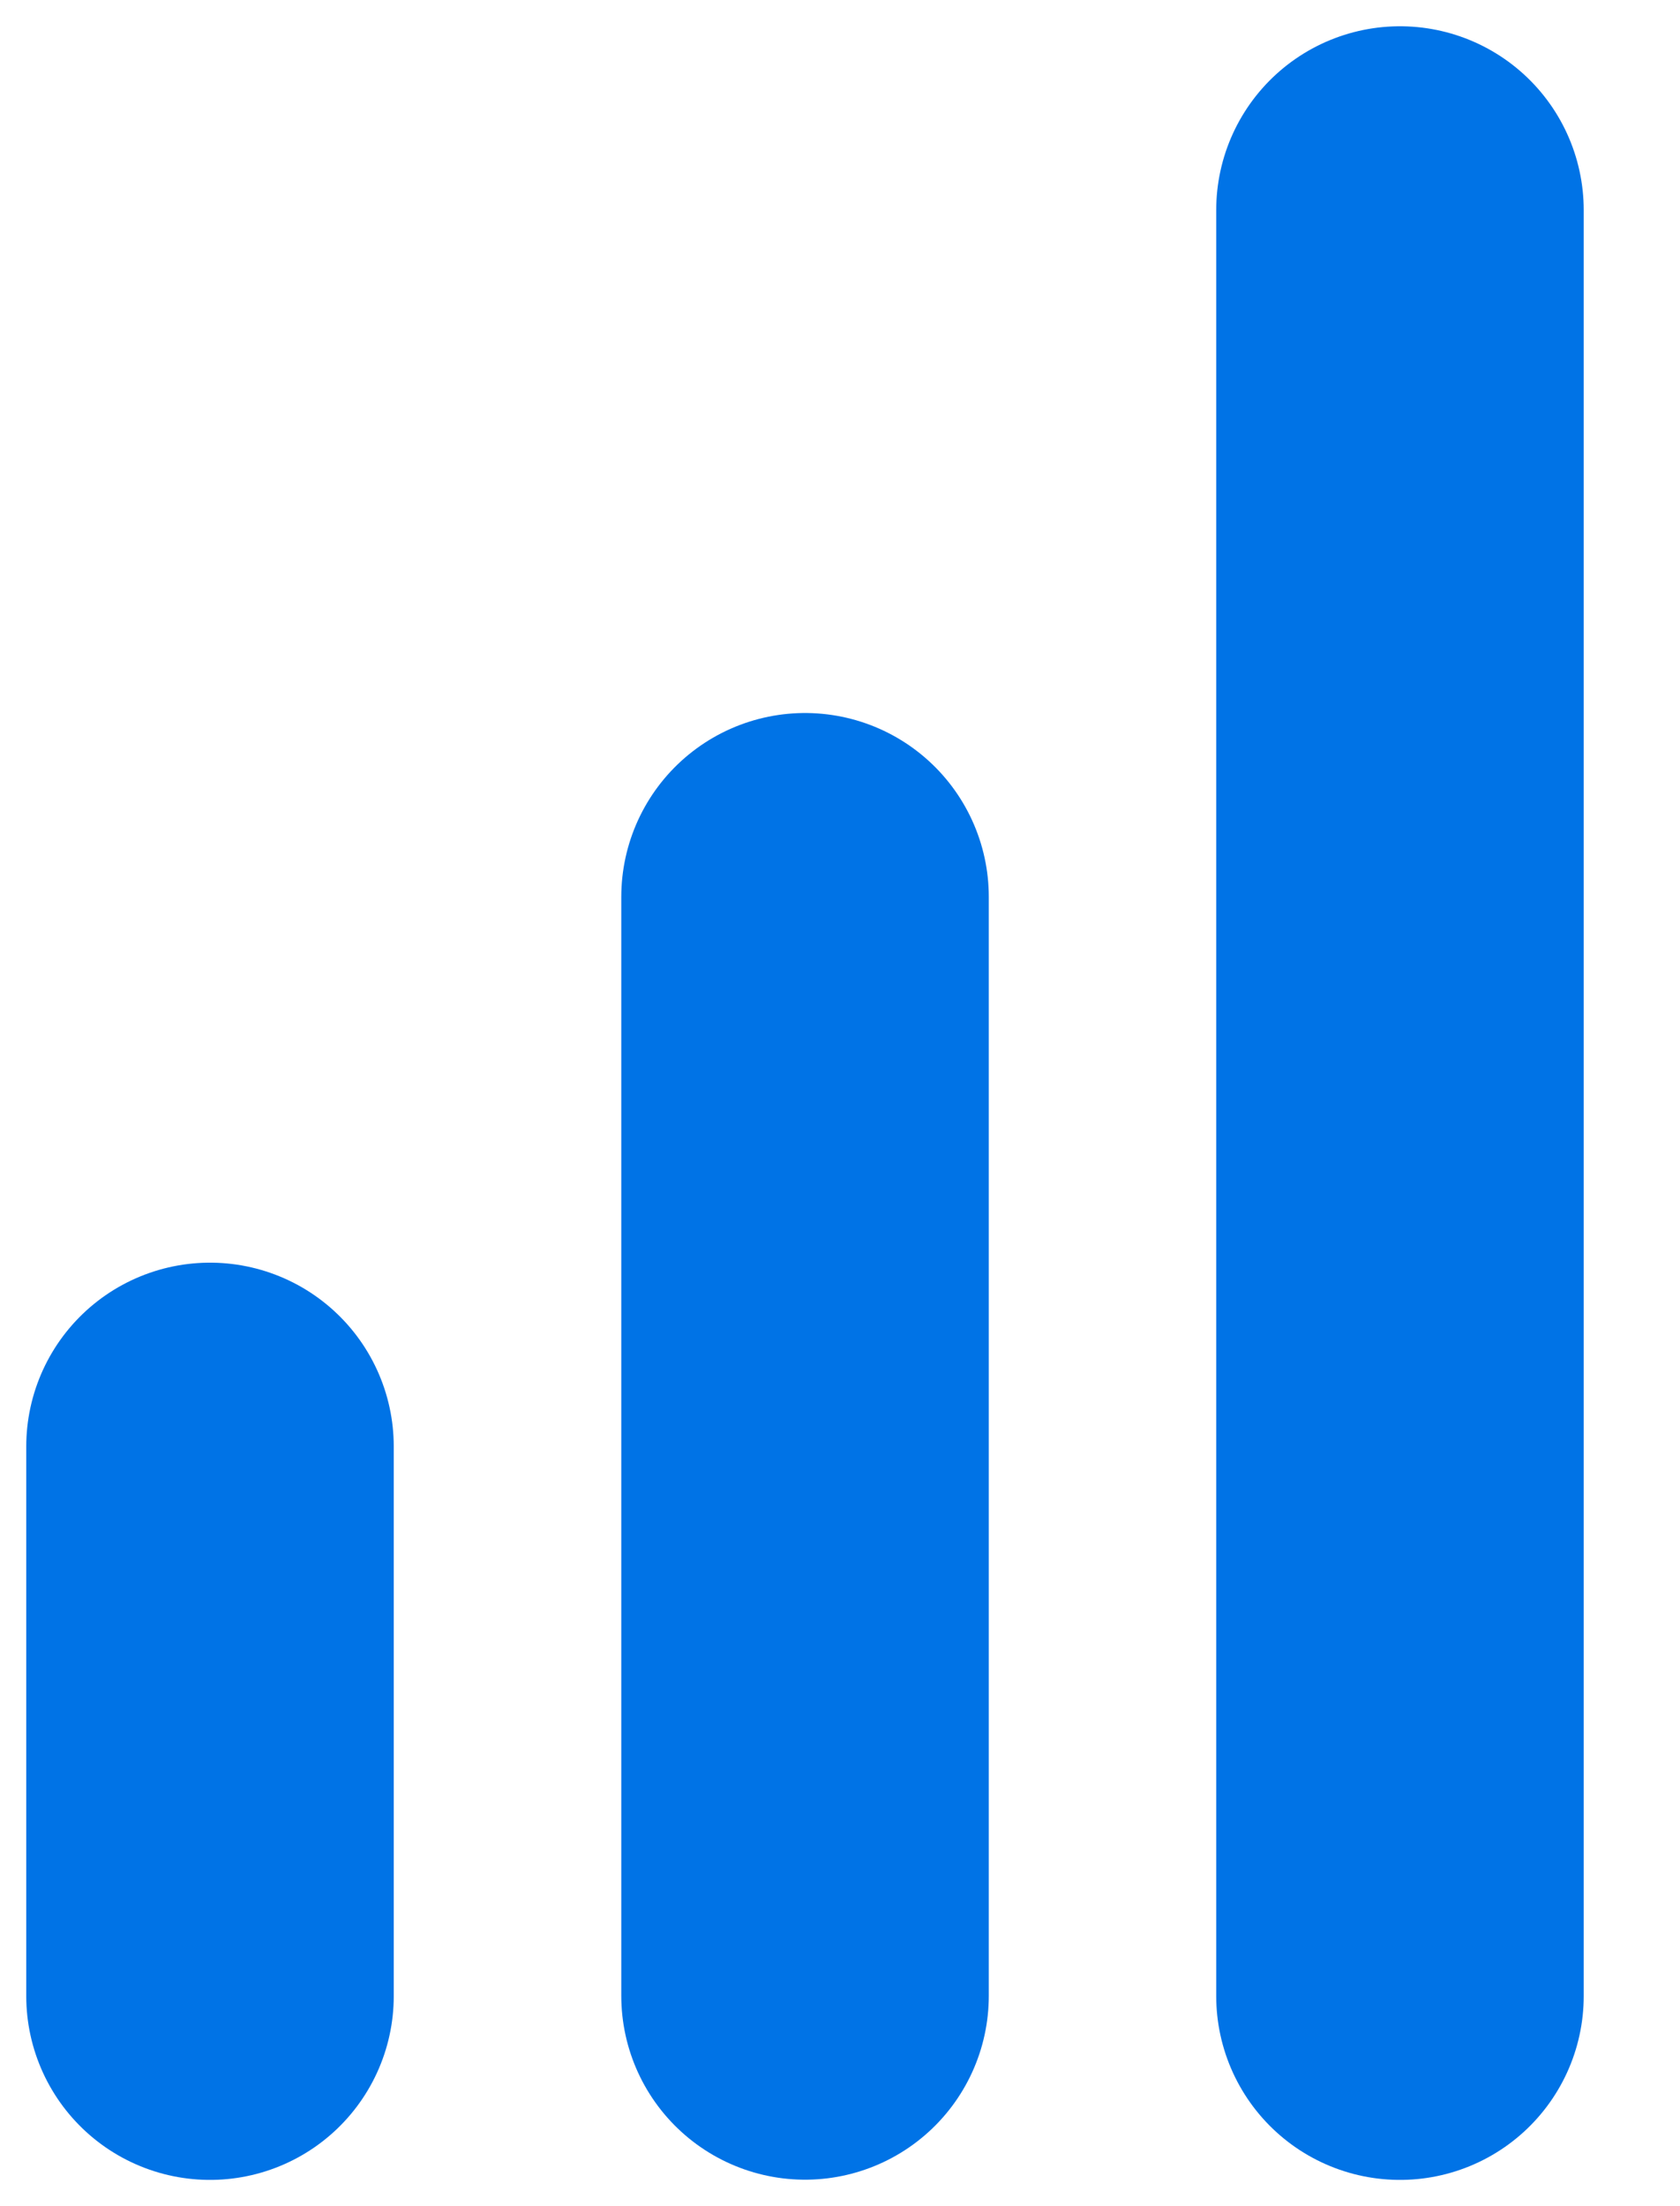
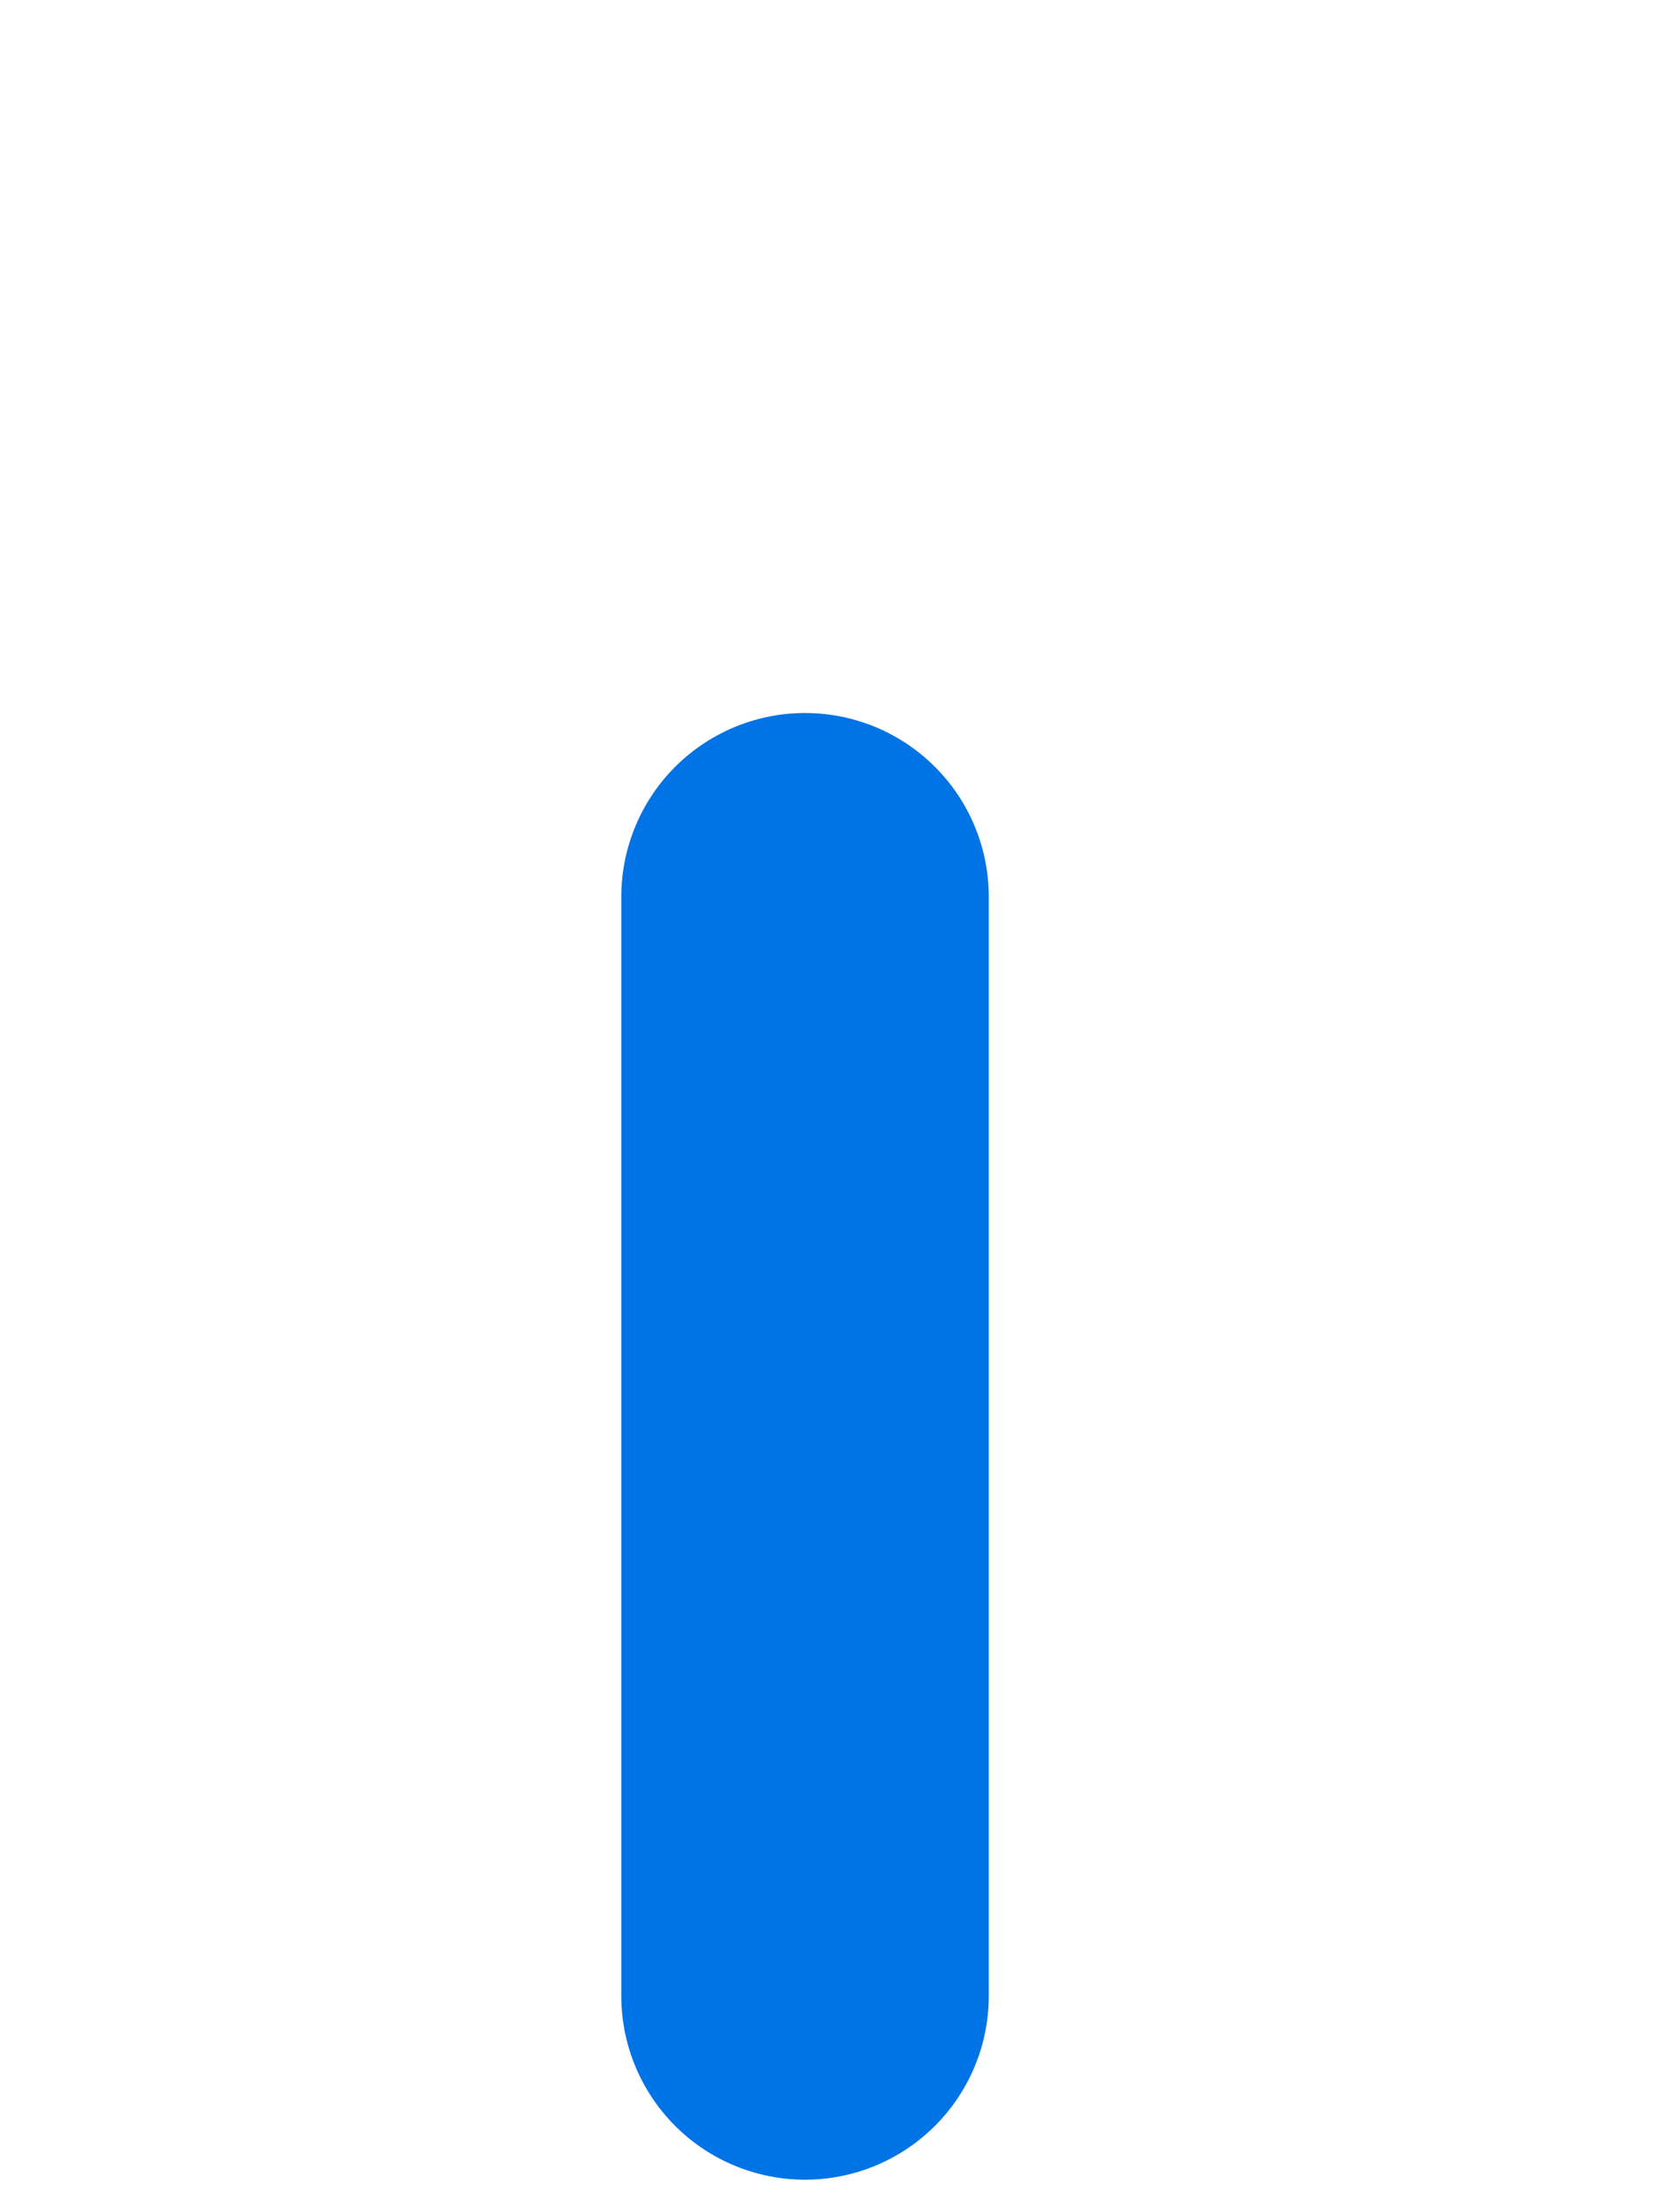
<svg xmlns="http://www.w3.org/2000/svg" width="16" height="21" viewBox="0 0 16 21" fill="none">
  <path d="M7.667 18.998V8.537" stroke="#0073E6" stroke-width="3.5" stroke-linecap="round" />
-   <path d="M2 19V13.769" stroke="#0073E6" stroke-width="3.5" stroke-linecap="round" />
-   <path d="M13.333 19V2" stroke="#0073E6" stroke-width="3.5" stroke-linecap="round" />
</svg>